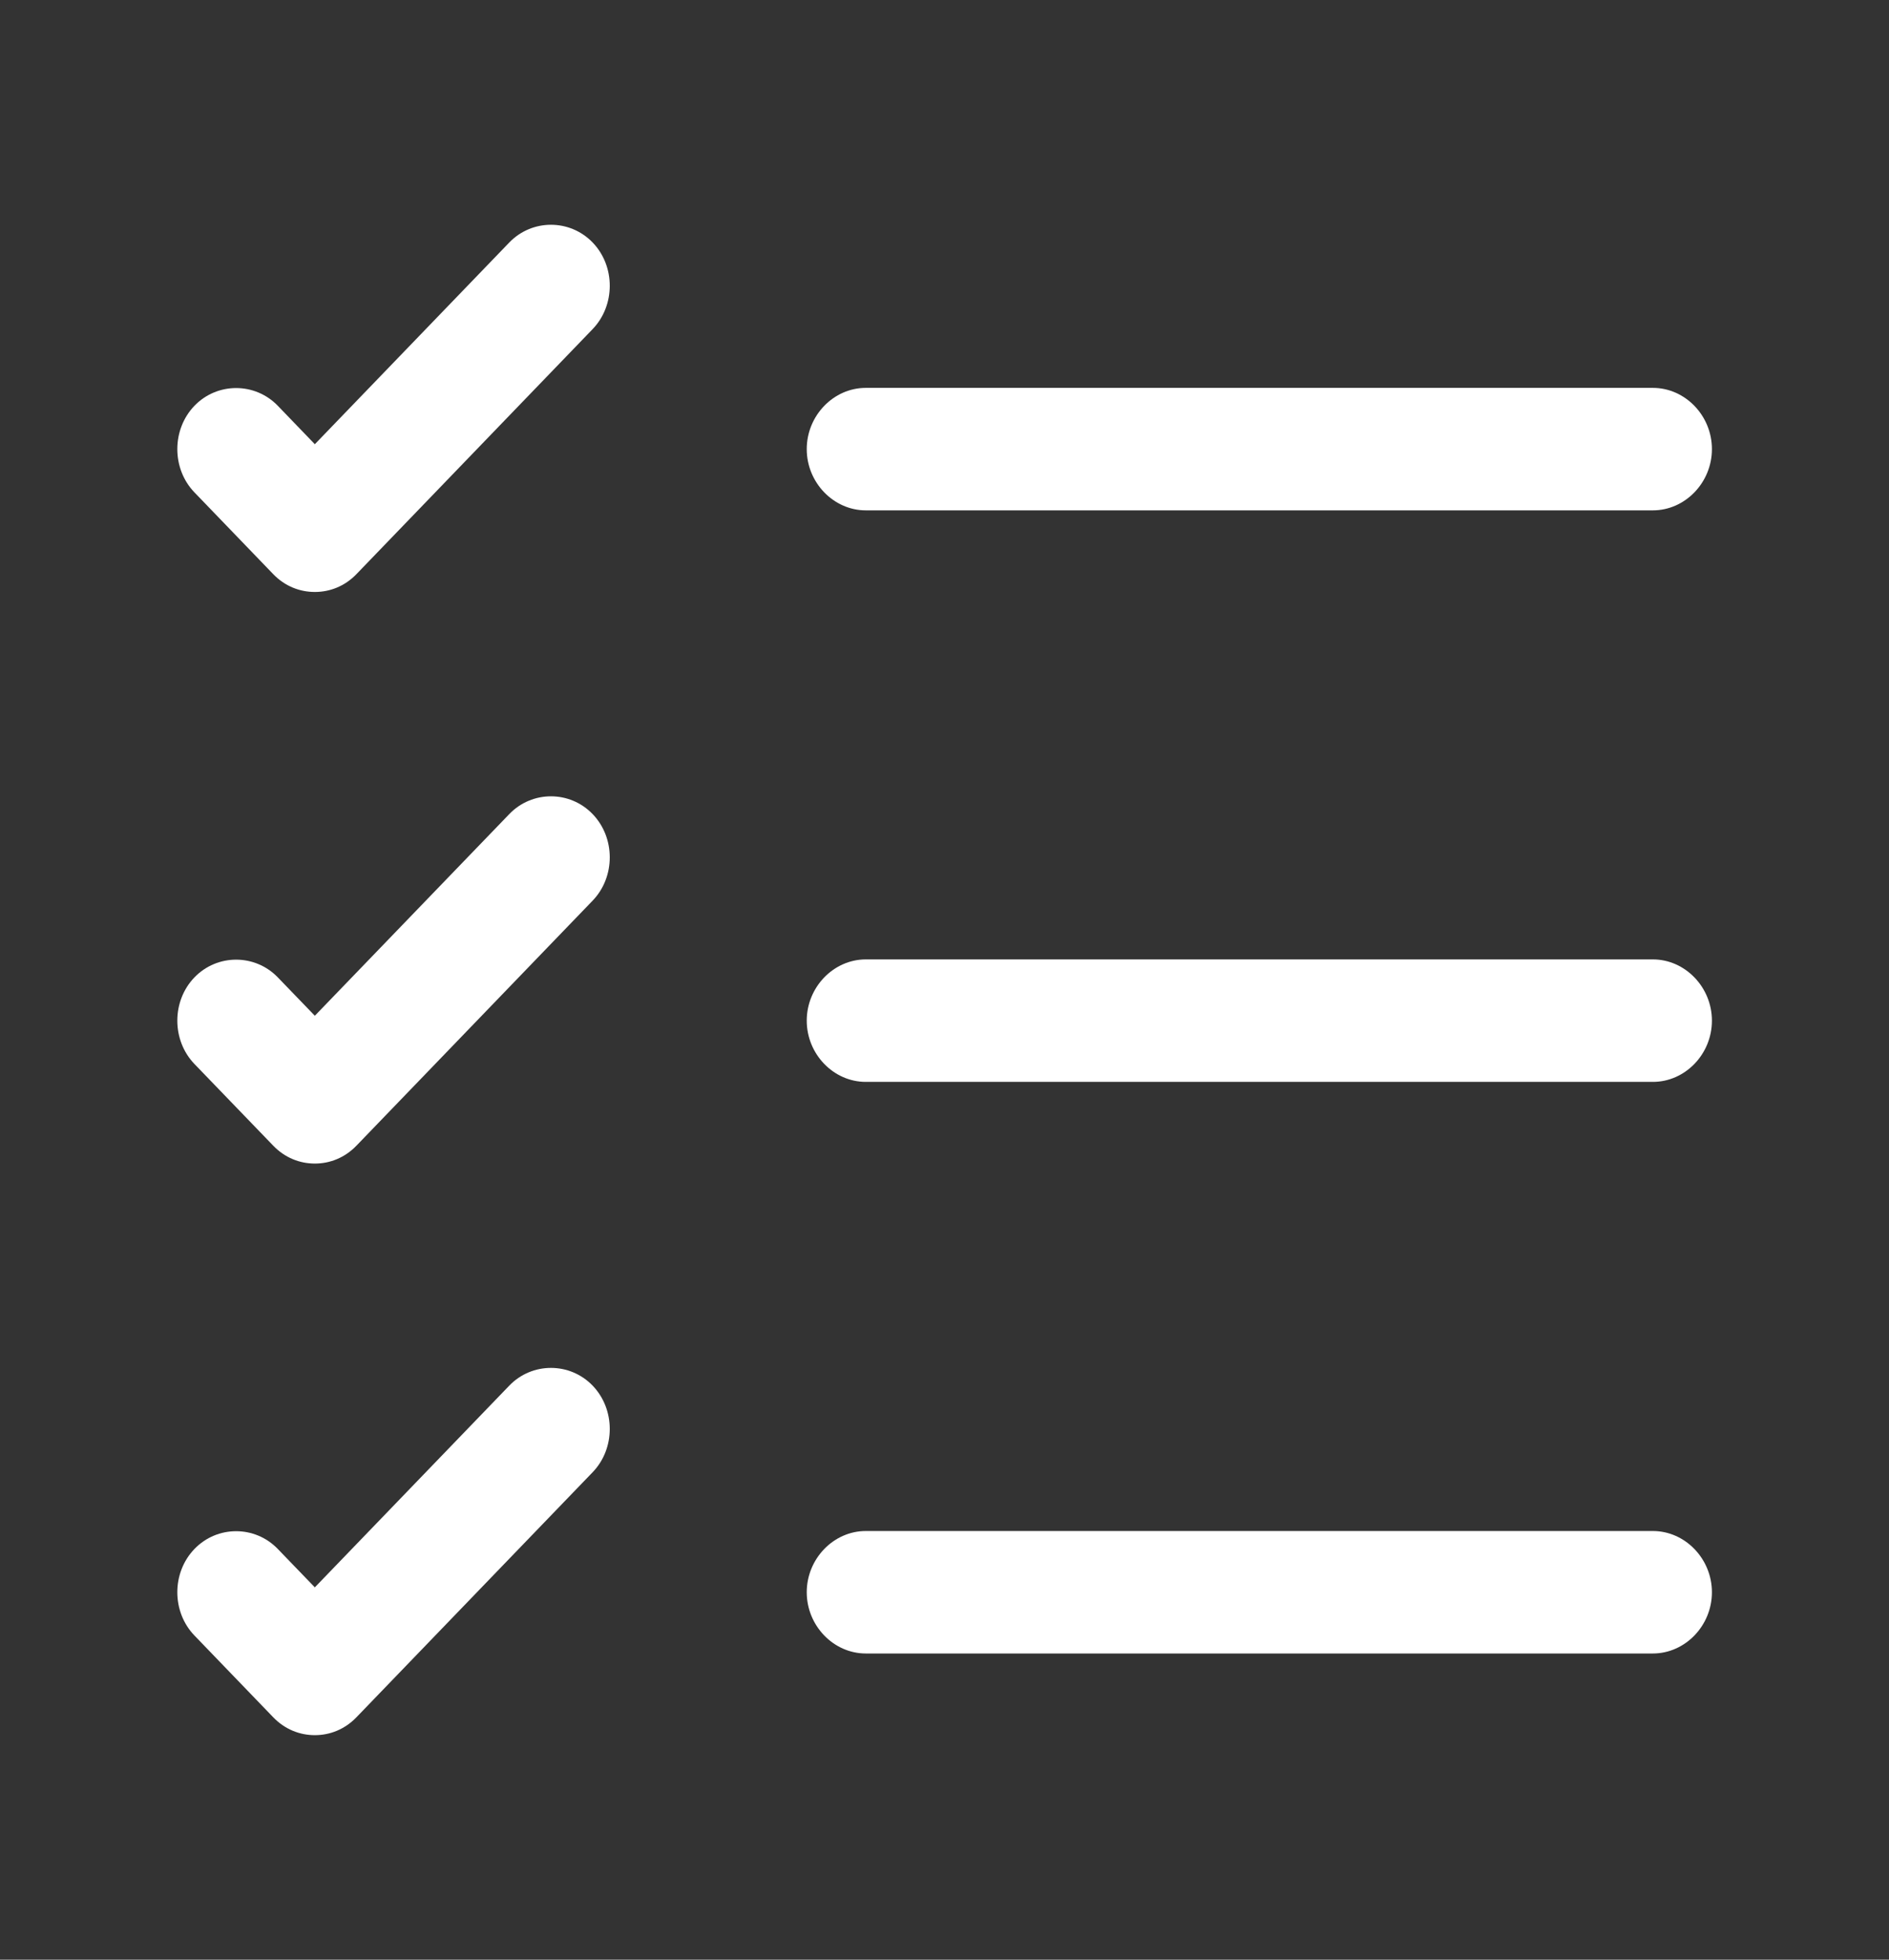
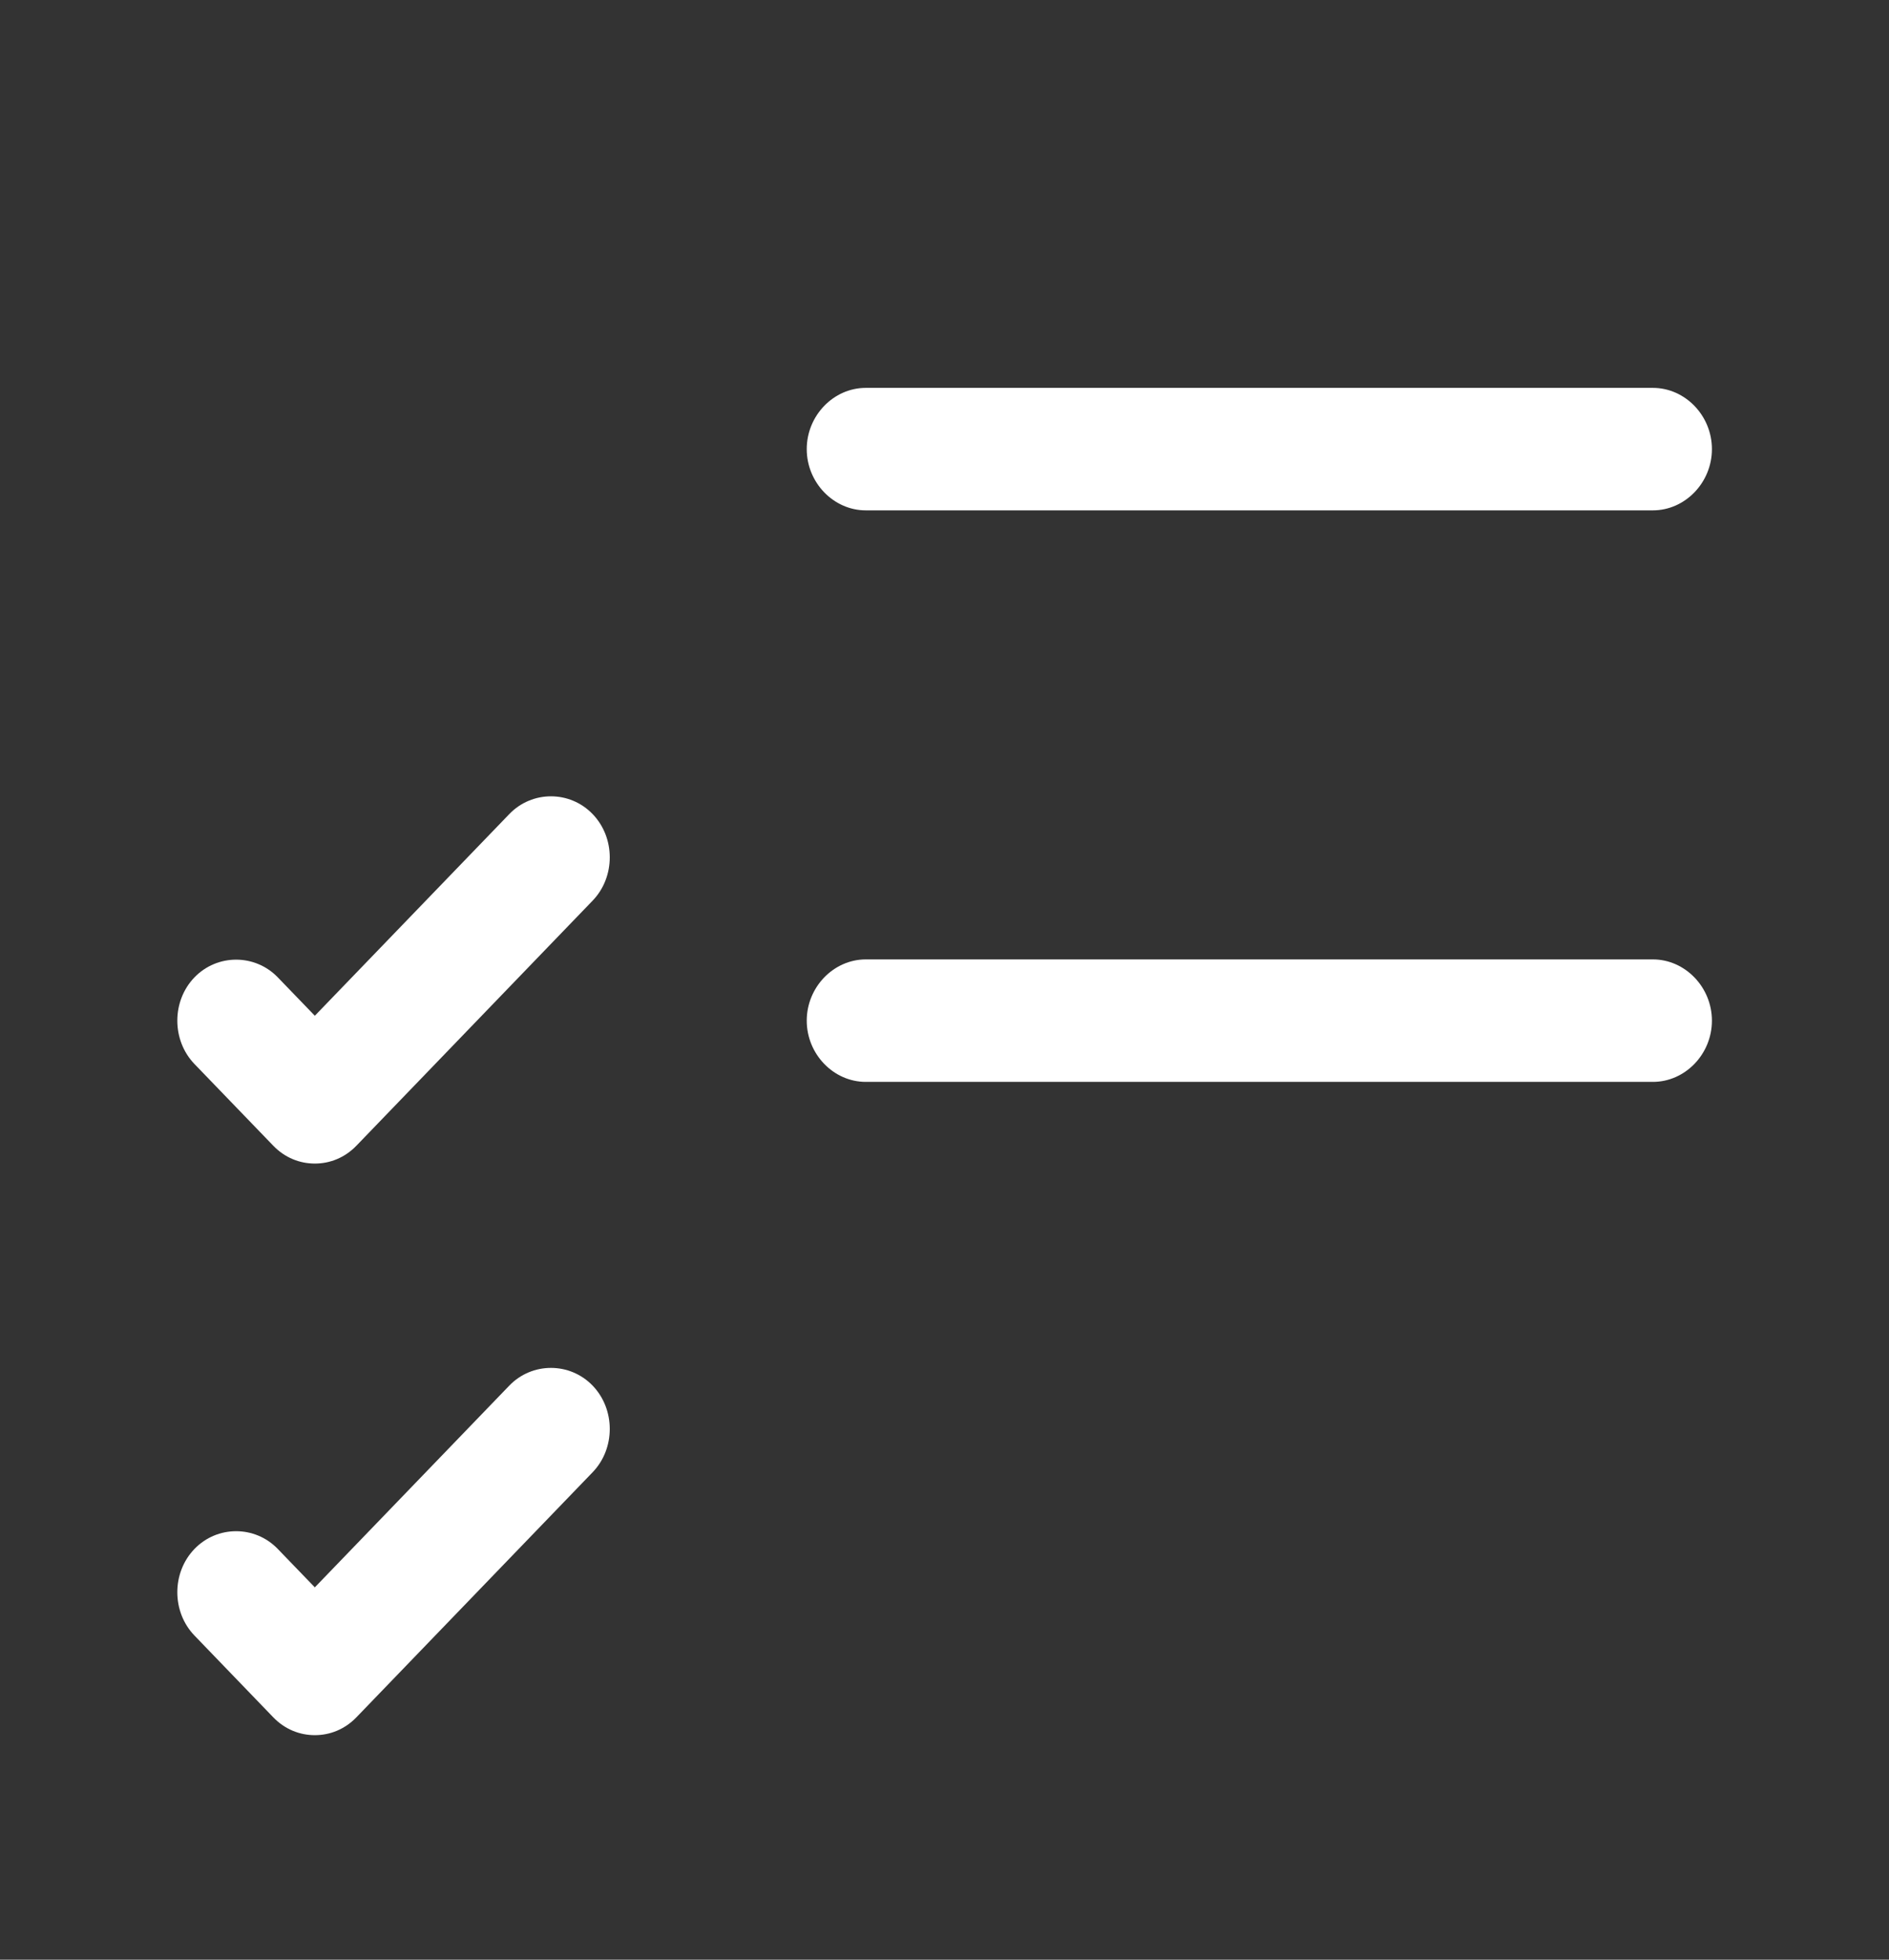
<svg xmlns="http://www.w3.org/2000/svg" width="27" height="28" viewBox="0 0 27 28" fill="none">
  <rect x="0" y="0" width="27" height="28" fill="#333333" stroke="none" />
-   <path d="M23.625 23.625H12.375C11.914 23.625 11.531 23.228 11.531 22.75C11.531 22.272 11.914 21.875 12.375 21.875H23.625C24.086 21.875 24.469 22.272 24.469 22.75C24.469 23.228 24.086 23.625 23.625 23.625Z" fill="white" />
  <path d="M23.625 15.458H12.375C11.914 15.458 11.531 15.062 11.531 14.583C11.531 14.105 11.914 13.708 12.375 13.708H23.625C24.086 13.708 24.469 14.105 24.469 14.583C24.469 15.062 24.086 15.458 23.625 15.458Z" fill="white" />
  <path d="M23.625 7.292H12.375C11.914 7.292 11.531 6.895 11.531 6.417C11.531 5.938 11.914 5.542 12.375 5.542H23.625C24.086 5.542 24.469 5.938 24.469 6.417C24.469 6.895 24.086 7.292 23.625 7.292Z" fill="white" />
-   <path d="M4.5 8.458C4.286 8.458 4.072 8.377 3.904 8.202L2.779 7.035C2.453 6.697 2.453 6.137 2.779 5.798C3.105 5.46 3.645 5.46 3.971 5.798L4.5 6.347L7.279 3.465C7.605 3.127 8.145 3.127 8.471 3.465C8.797 3.803 8.797 4.363 8.471 4.702L5.096 8.202C4.928 8.377 4.714 8.458 4.5 8.458Z" fill="white" />
  <path d="M4.5 16.625C4.286 16.625 4.072 16.543 3.904 16.368L2.779 15.202C2.453 14.863 2.453 14.303 2.779 13.965C3.105 13.627 3.645 13.627 3.971 13.965L4.5 14.513L7.279 11.632C7.605 11.293 8.145 11.293 8.471 11.632C8.797 11.97 8.797 12.53 8.471 12.868L5.096 16.368C4.928 16.543 4.714 16.625 4.5 16.625Z" fill="white" />
  <path d="M4.5 24.792C4.286 24.792 4.072 24.71 3.904 24.535L2.779 23.368C2.453 23.03 2.453 22.47 2.779 22.132C3.105 21.793 3.645 21.793 3.971 22.132L4.5 22.68L7.279 19.798C7.605 19.46 8.145 19.46 8.471 19.798C8.797 20.137 8.797 20.697 8.471 21.035L5.096 24.535C4.928 24.71 4.714 24.792 4.5 24.792Z" fill="white" />
</svg>